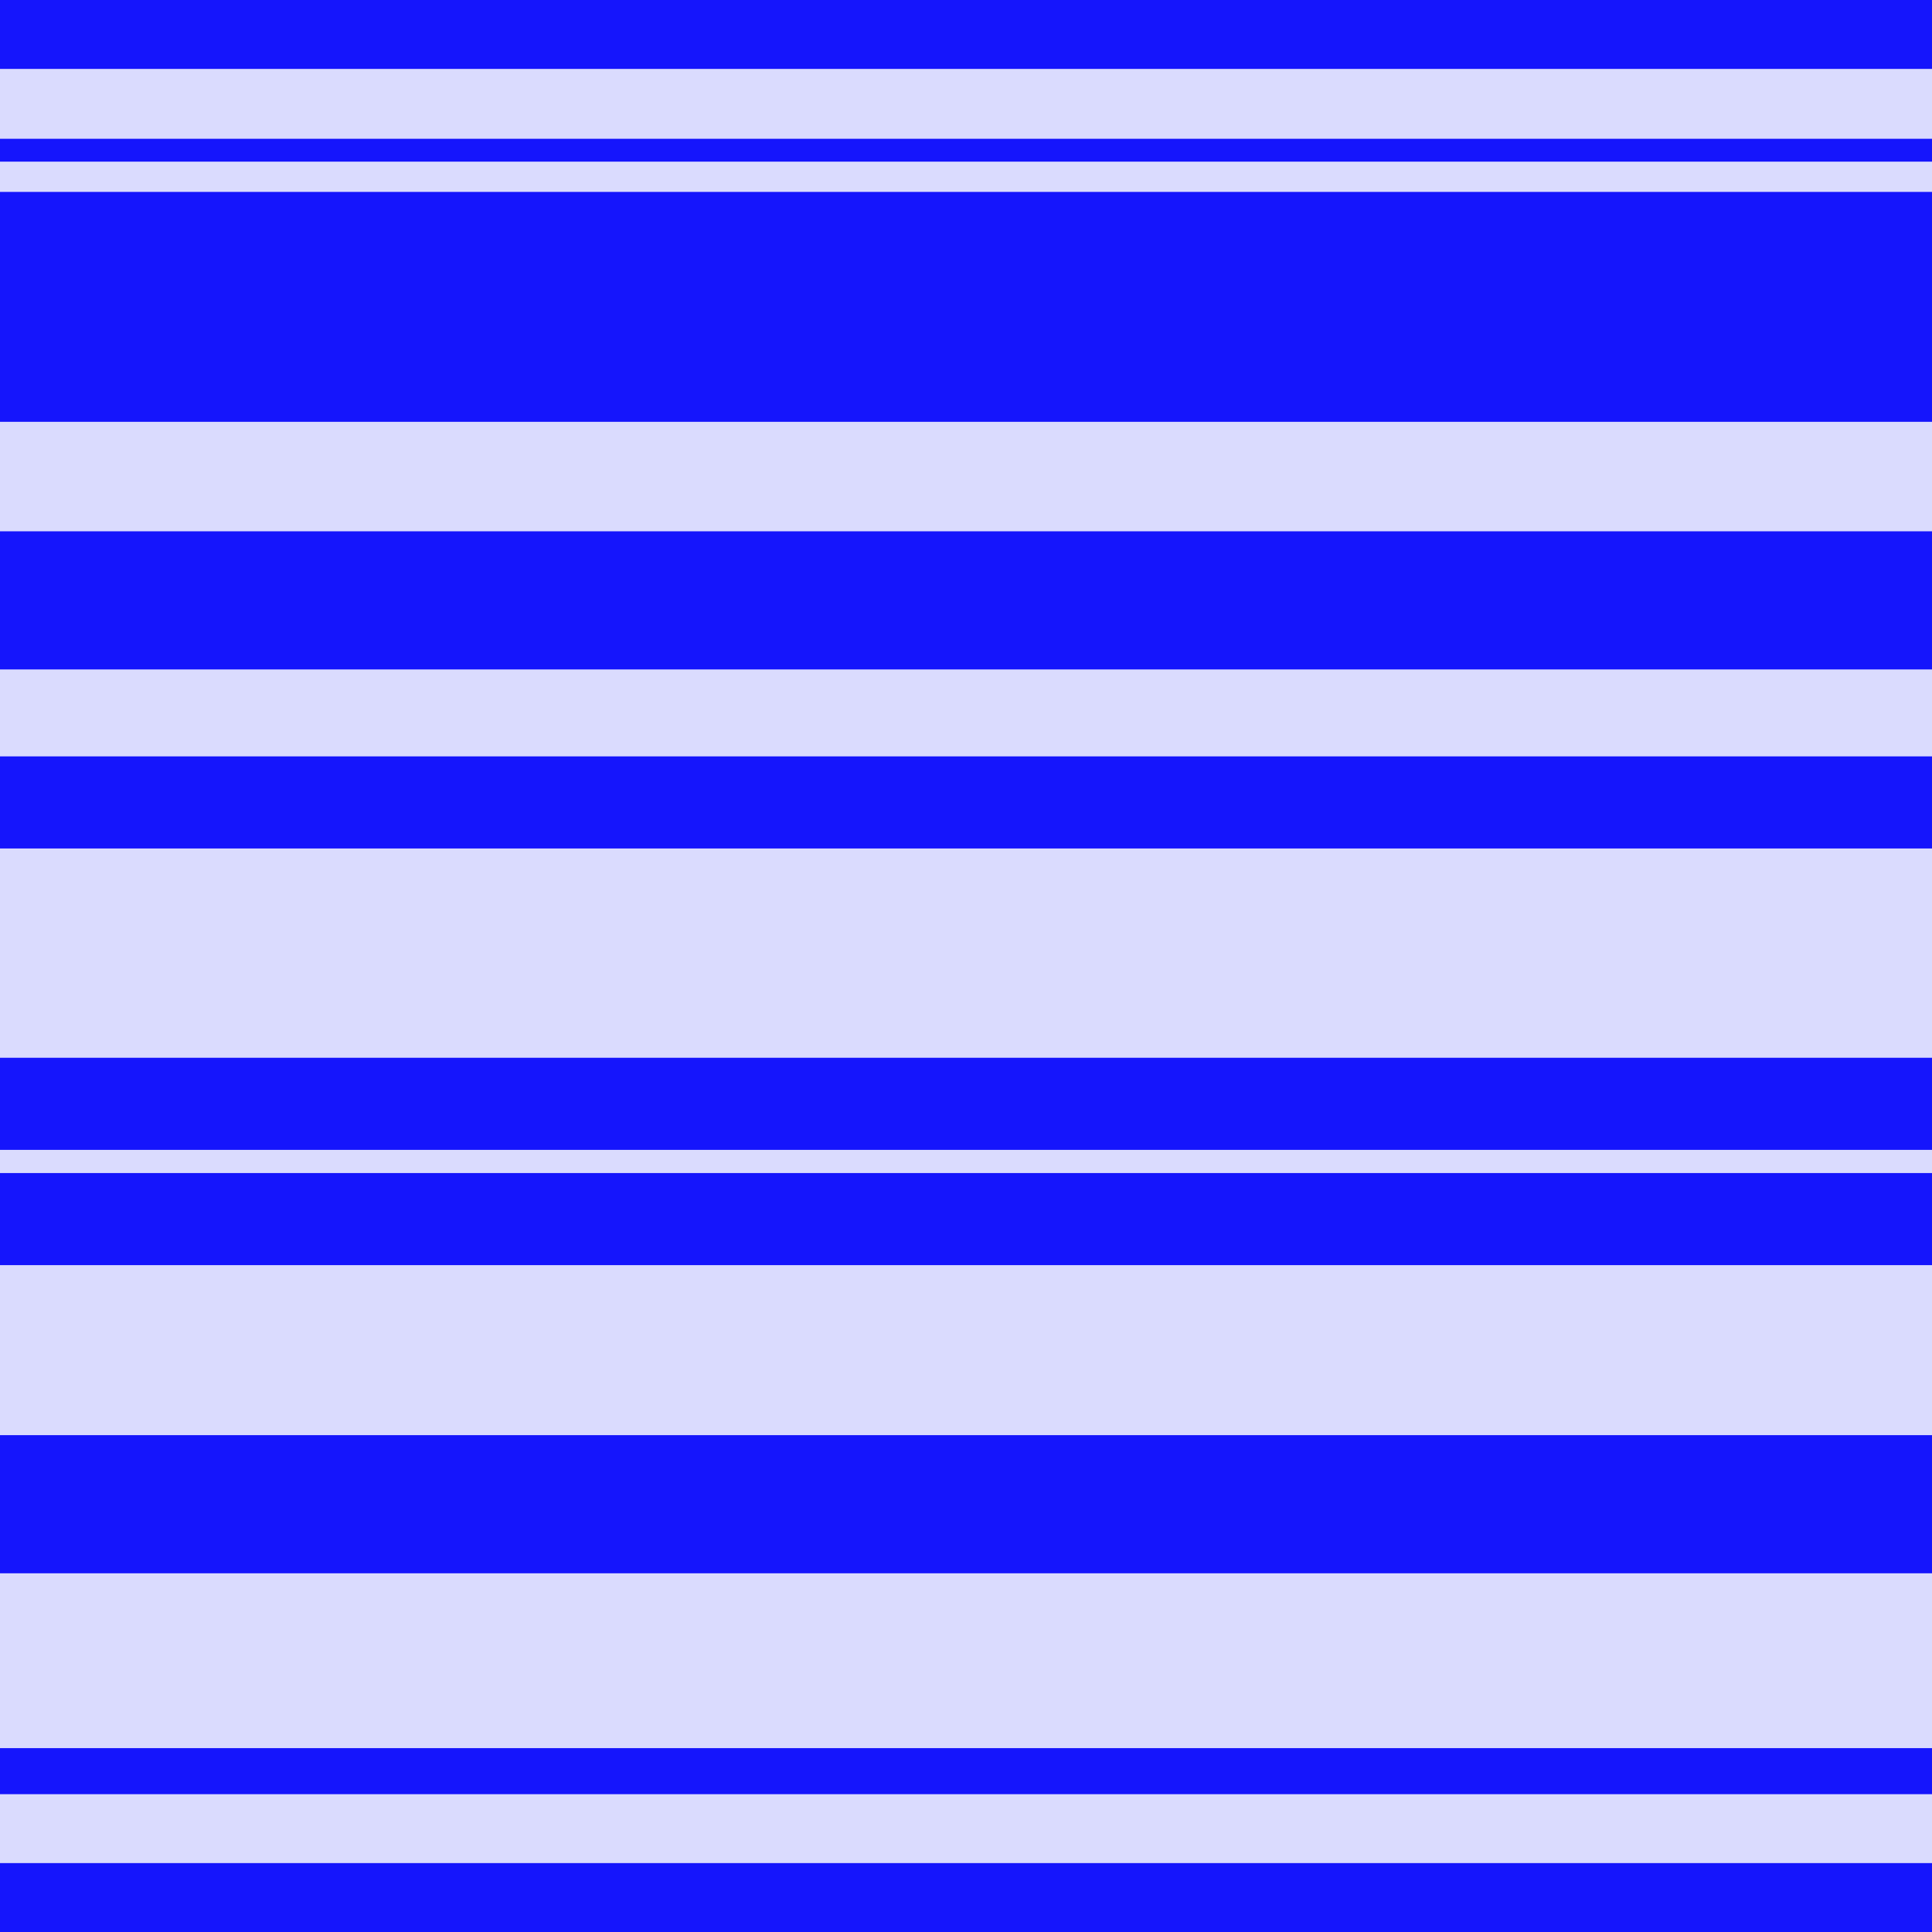
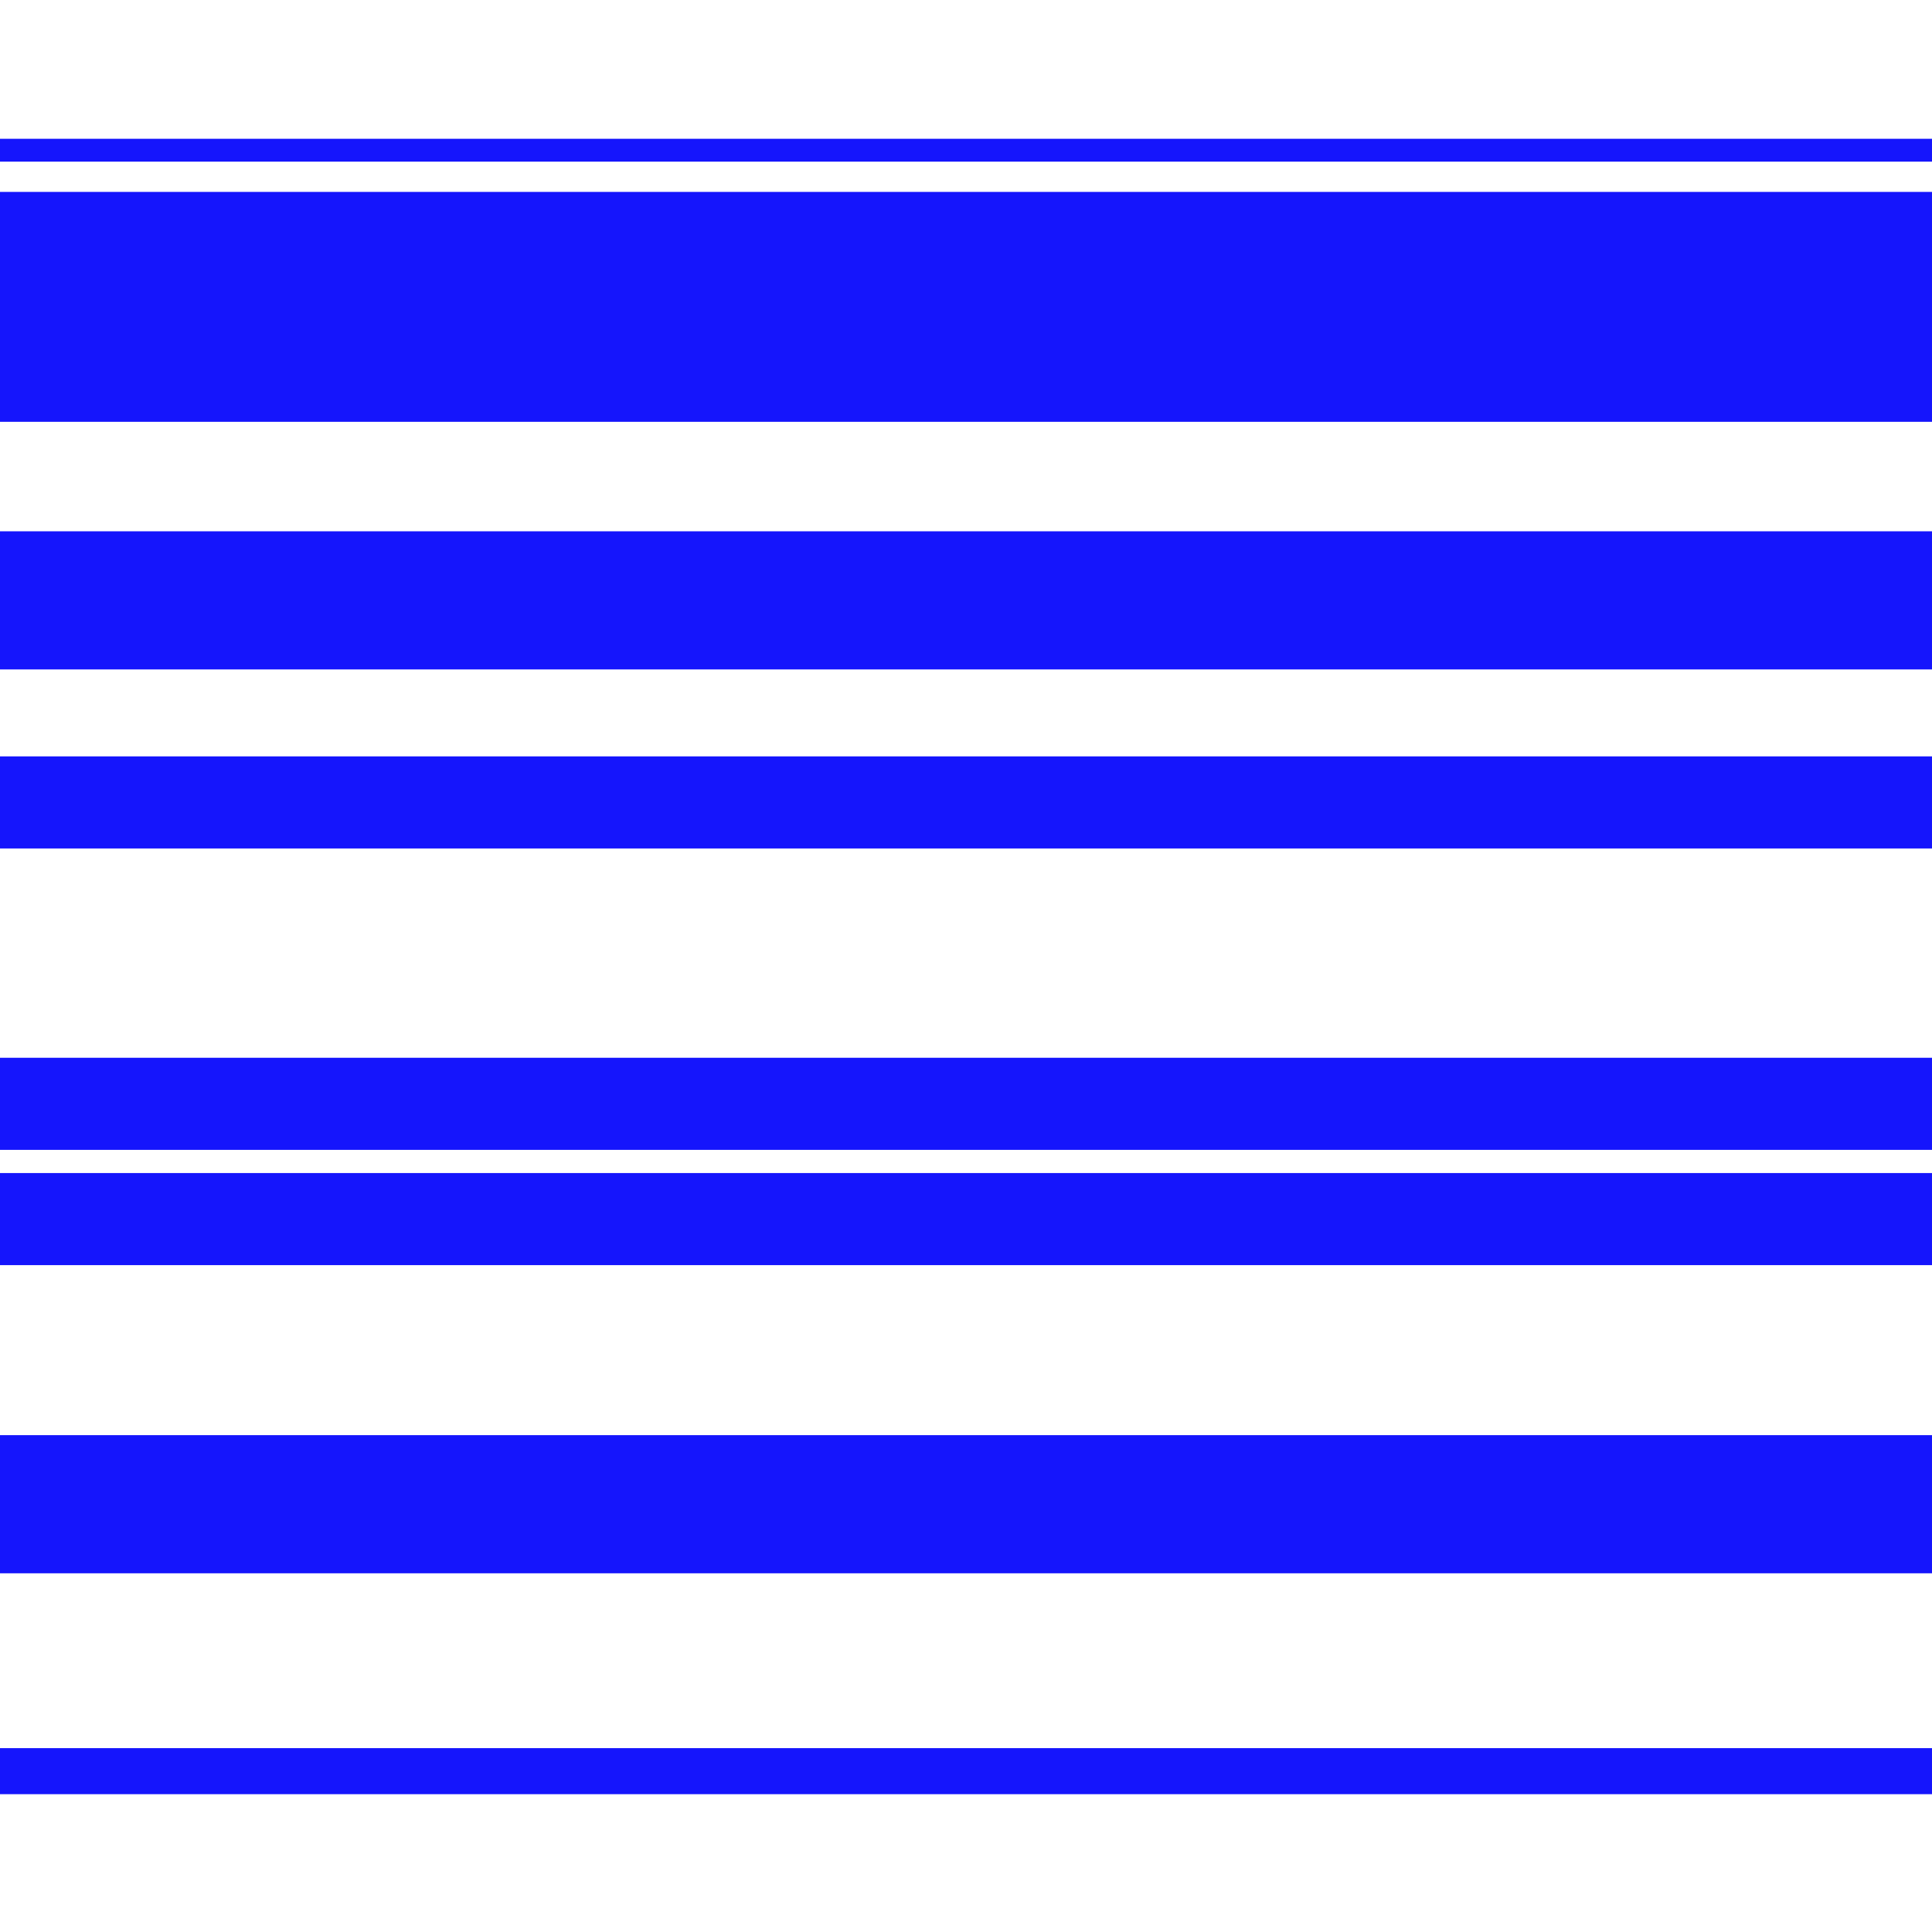
<svg xmlns="http://www.w3.org/2000/svg" viewBox="0 0 60 60">
  <defs>
    <style>.a{fill:#dadbfe;}.b{fill:#1515fc;}</style>
  </defs>
-   <rect class="a" width="60" height="60" />
-   <line class="b" y1="1.07" x2="60" y2="1.07" />
-   <rect class="b" width="60" height="2.14" />
  <line class="b" y1="4.66" x2="60" y2="4.66" />
  <rect class="b" y="4.31" width="60" height="0.71" />
  <line class="b" y1="9.53" x2="60" y2="9.53" />
  <rect class="b" y="5.96" width="60" height="7.14" />
  <line class="b" y1="34.28" x2="60" y2="34.28" />
  <rect class="b" y="32.85" width="60" height="2.86" />
  <line class="b" y1="18.65" x2="60" y2="18.65" />
  <rect class="b" y="16.5" width="60" height="4.29" />
  <line class="b" y1="24.92" x2="60" y2="24.92" />
  <rect class="b" y="23.49" width="60" height="2.86" />
  <line class="b" y1="55.01" x2="60" y2="55.01" />
  <rect class="b" y="54.29" width="60" height="1.43" />
-   <line class="b" y1="37.86" x2="60" y2="37.86" />
  <rect class="b" y="36.43" width="60" height="2.86" />
  <line class="b" y1="58.93" x2="60" y2="58.93" />
-   <rect class="b" y="57.86" width="60" height="2.14" />
  <line class="b" y1="46.72" x2="60" y2="46.72" />
  <rect class="b" y="44.57" width="60" height="4.29" />
</svg>